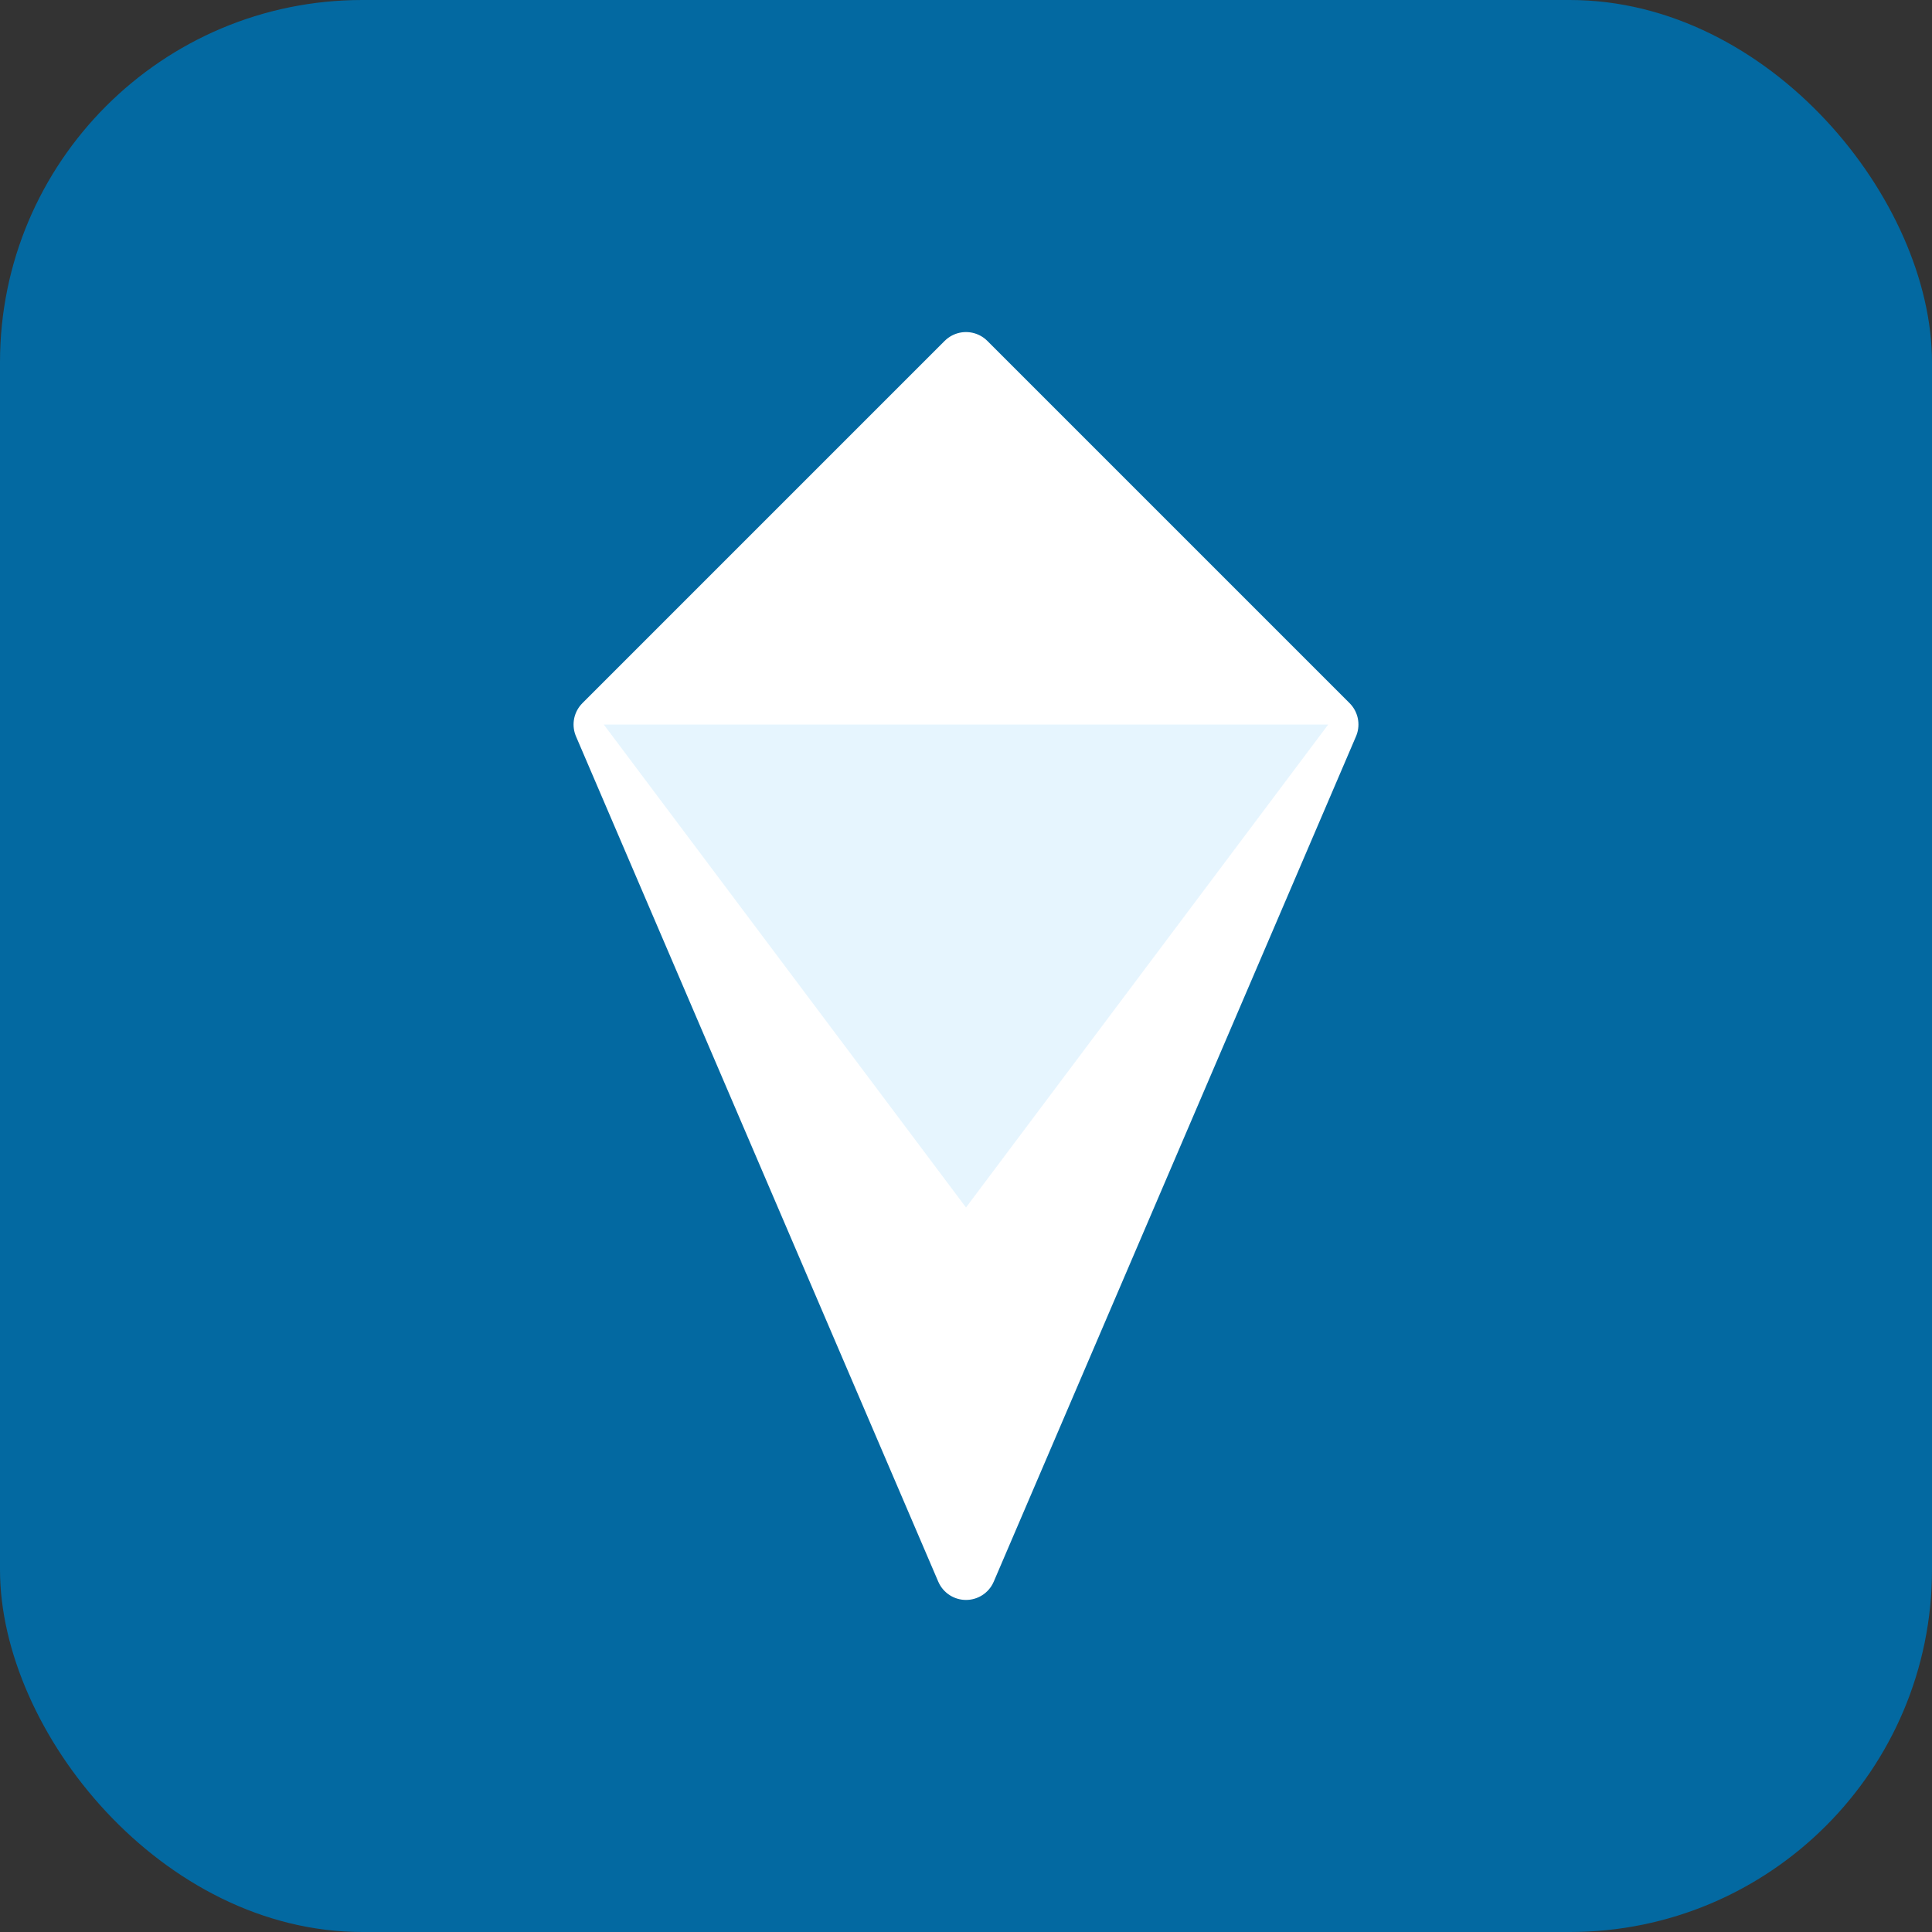
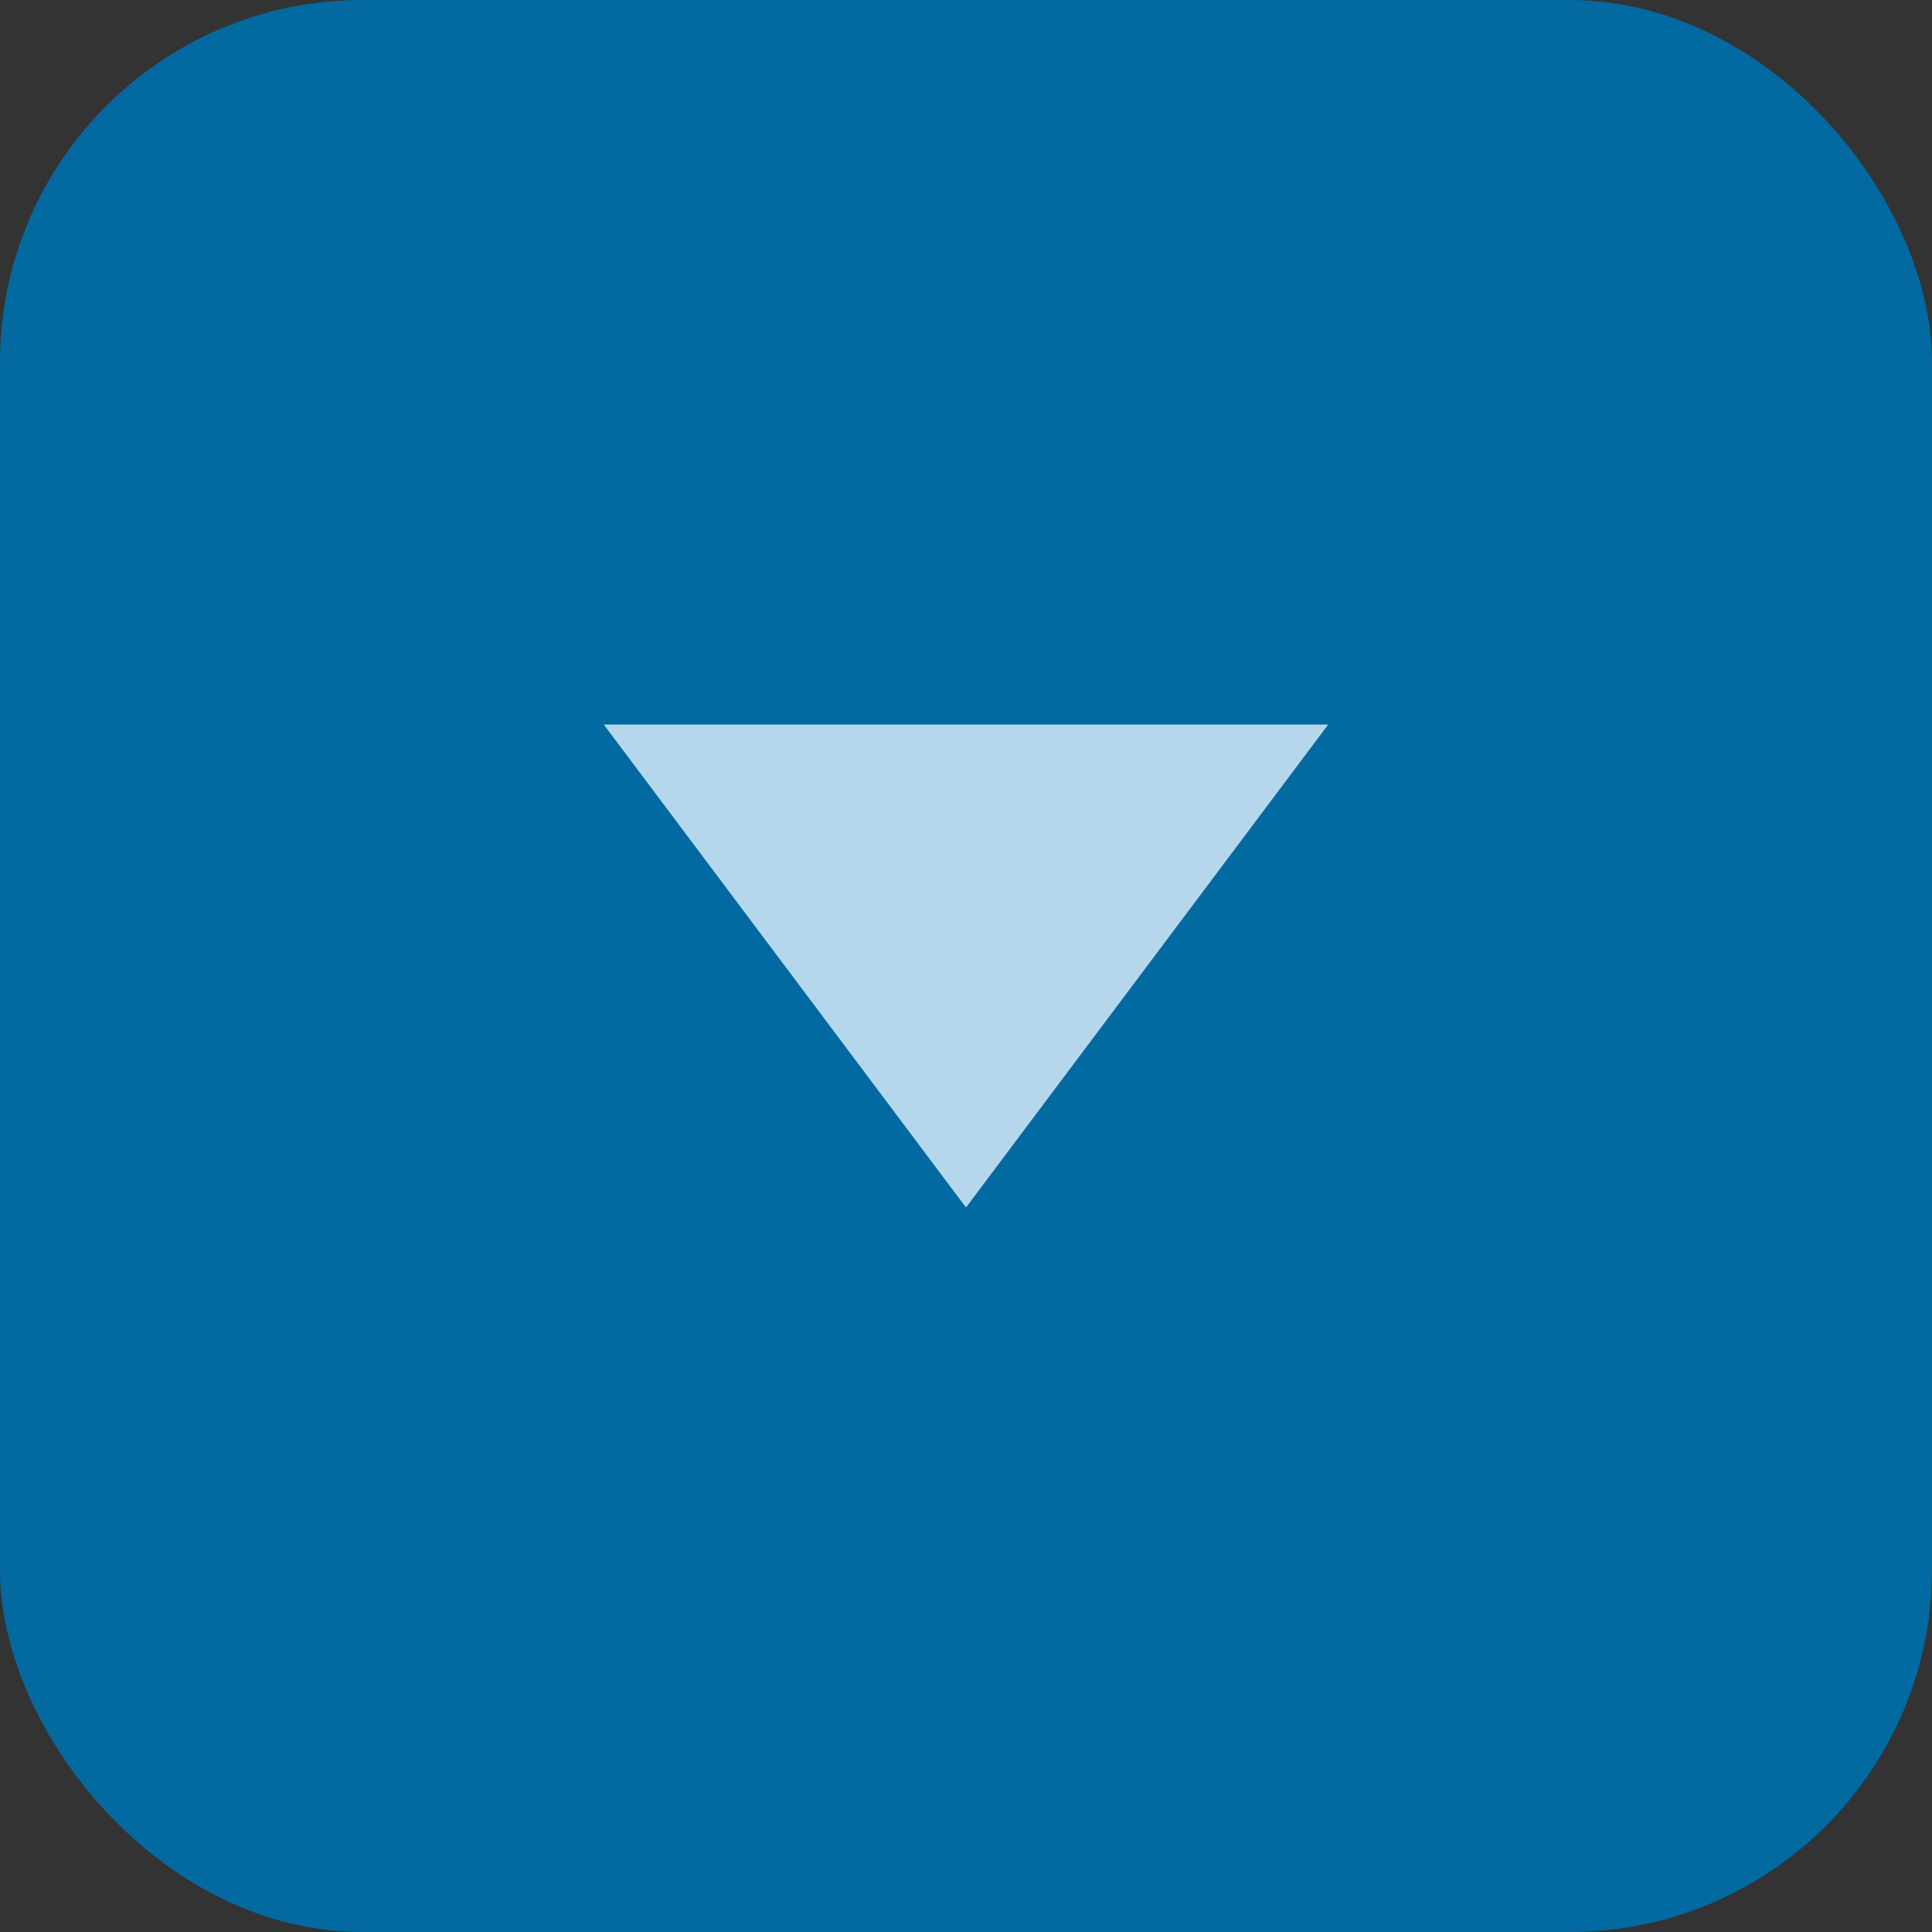
<svg xmlns="http://www.w3.org/2000/svg" width="32" height="32" viewBox="0 0 32 32" fill="none">
  <rect x="0" y="0" width="32" height="32" fill="#333333" stroke="none" />
  <rect width="32" height="32" rx="6" fill="#0369a1" />
-   <path d="M16 6L22 12L16 26L10 12L16 6Z" fill="white" stroke="white" stroke-width="1" stroke-linejoin="round" />
  <path d="M10 12H22L16 20L10 12Z" fill="#e0f2fe" fill-opacity="0.8" />
</svg>